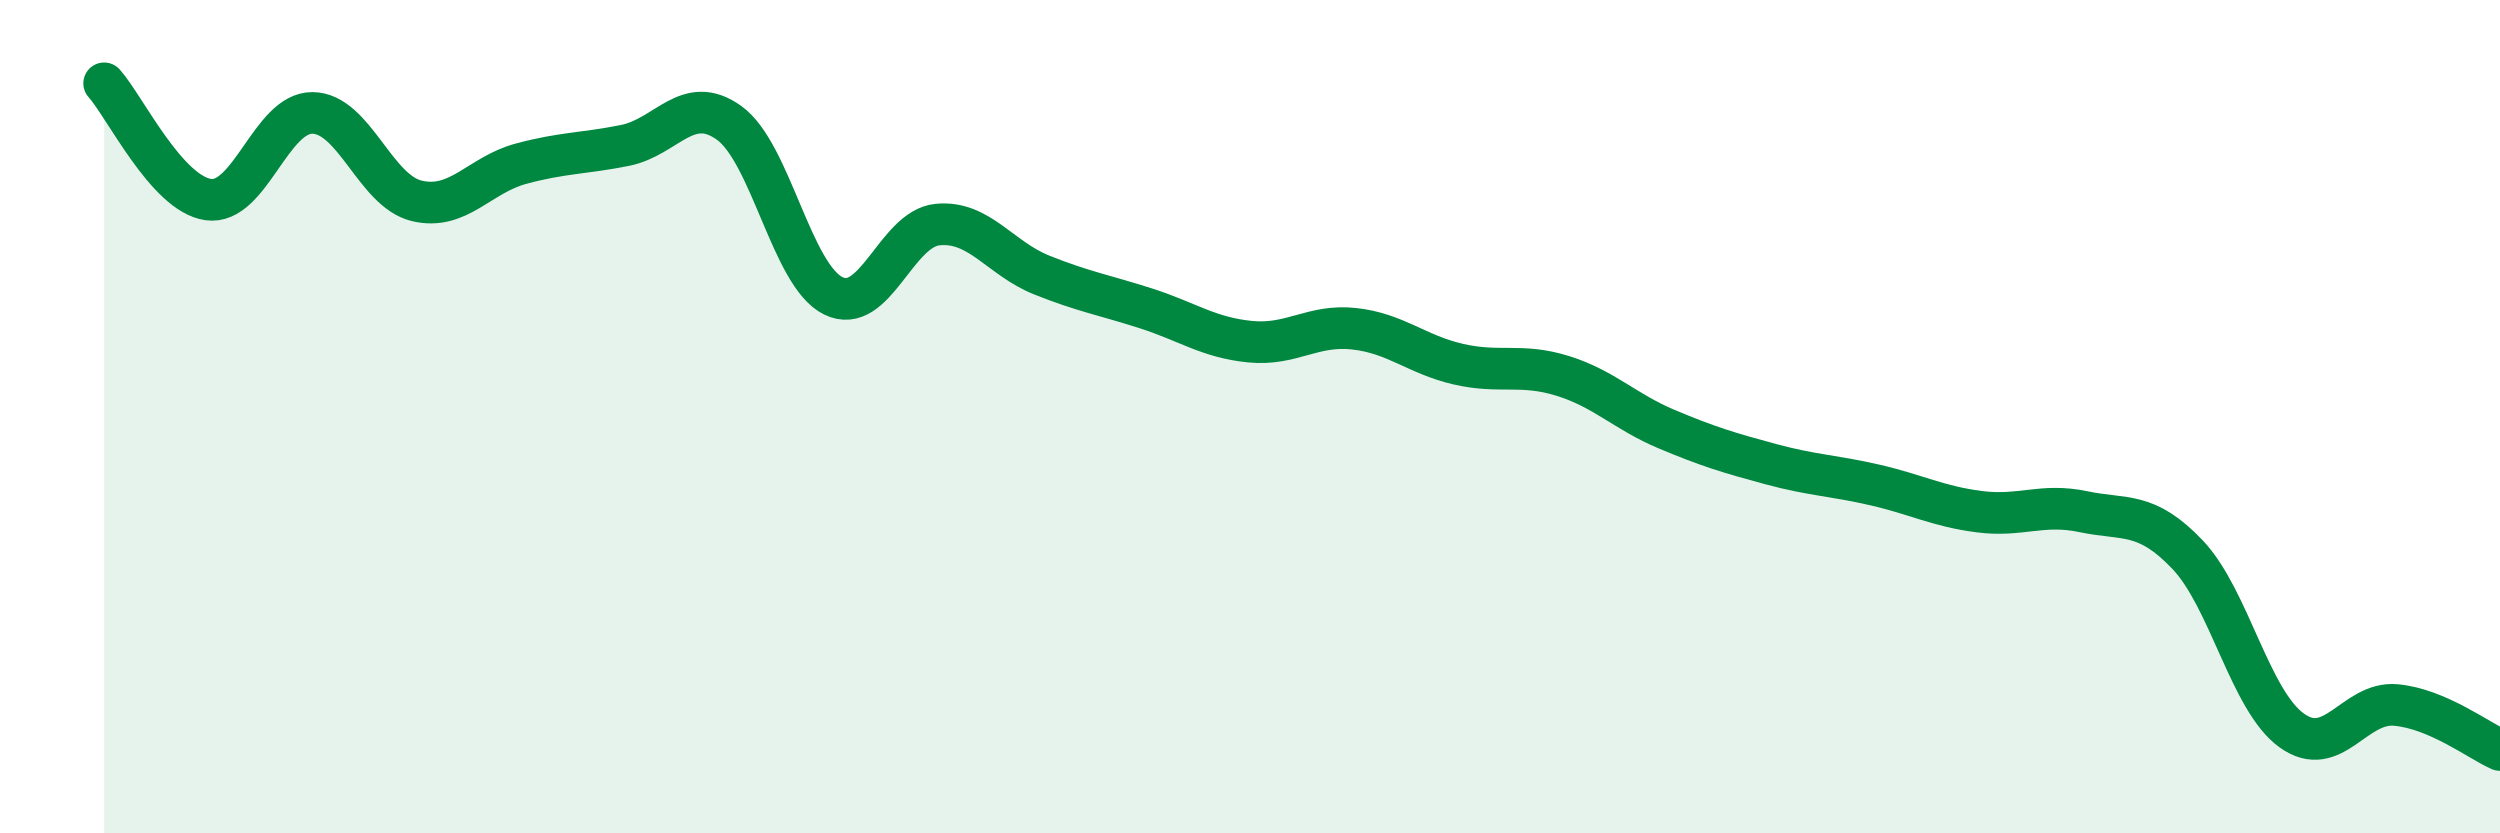
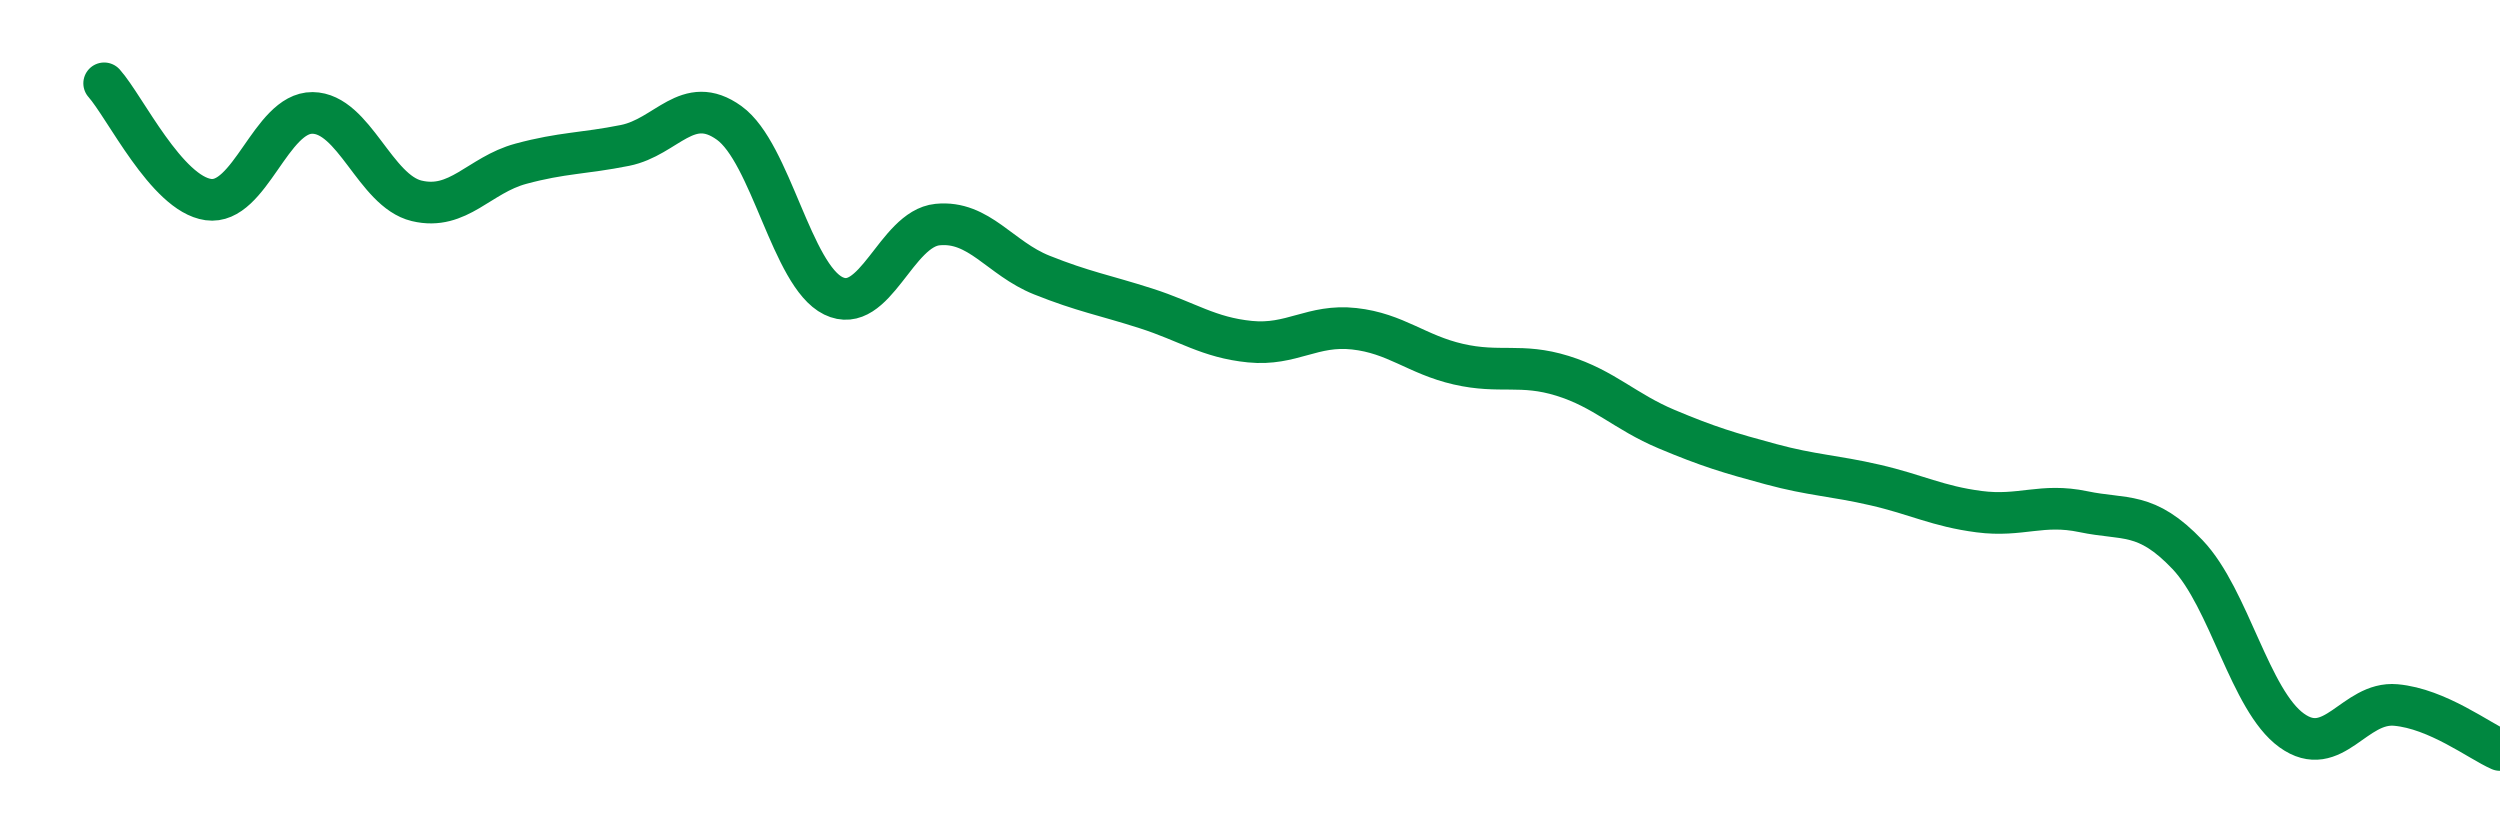
<svg xmlns="http://www.w3.org/2000/svg" width="60" height="20" viewBox="0 0 60 20">
-   <path d="M 2.5,2 C 3,2.56 4,4.65 5,4.79 C 6,4.93 6.5,2.7 7.5,2.71 C 8.5,2.72 9,4.58 10,4.82 C 11,5.06 11.5,4.2 12.5,3.93 C 13.5,3.66 14,3.69 15,3.49 C 16,3.29 16.5,2.23 17.5,2.95 C 18.5,3.67 19,6.61 20,7.1 C 21,7.59 21.5,5.49 22.5,5.39 C 23.5,5.29 24,6.2 25,6.6 C 26,7 26.5,7.08 27.5,7.4 C 28.5,7.72 29,8.1 30,8.2 C 31,8.3 31.5,7.78 32.5,7.89 C 33.5,8 34,8.51 35,8.74 C 36,8.97 36.5,8.71 37.5,9.02 C 38.5,9.33 39,9.88 40,10.3 C 41,10.72 41.5,10.87 42.5,11.14 C 43.5,11.41 44,11.41 45,11.64 C 46,11.87 46.5,12.15 47.5,12.28 C 48.5,12.41 49,12.07 50,12.28 C 51,12.49 51.5,12.26 52.5,13.31 C 53.5,14.36 54,16.81 55,17.53 C 56,18.25 56.5,16.83 57.5,16.92 C 58.5,17.01 59.5,17.78 60,18L60 20L2.5 20Z" fill="#008740" opacity="0.1" stroke-linecap="round" stroke-linejoin="round" />
  <path d="M 2.5,2 C 3,2.56 4,4.65 5,4.79 C 6,4.93 6.5,2.7 7.5,2.71 C 8.5,2.72 9,4.58 10,4.82 C 11,5.06 11.5,4.2 12.5,3.93 C 13.5,3.66 14,3.69 15,3.49 C 16,3.29 16.5,2.23 17.5,2.95 C 18.5,3.67 19,6.61 20,7.1 C 21,7.59 21.5,5.49 22.5,5.39 C 23.5,5.29 24,6.2 25,6.6 C 26,7 26.5,7.08 27.5,7.4 C 28.5,7.72 29,8.1 30,8.2 C 31,8.3 31.5,7.78 32.5,7.89 C 33.5,8 34,8.51 35,8.74 C 36,8.97 36.5,8.71 37.5,9.02 C 38.5,9.33 39,9.88 40,10.3 C 41,10.72 41.5,10.87 42.5,11.14 C 43.5,11.41 44,11.41 45,11.64 C 46,11.87 46.5,12.15 47.5,12.28 C 48.5,12.41 49,12.07 50,12.28 C 51,12.49 51.5,12.26 52.5,13.31 C 53.5,14.36 54,16.81 55,17.53 C 56,18.25 56.5,16.83 57.5,16.92 C 58.5,17.01 59.5,17.78 60,18" stroke="#008740" stroke-width="1" fill="none" stroke-linecap="round" stroke-linejoin="round" />
</svg>